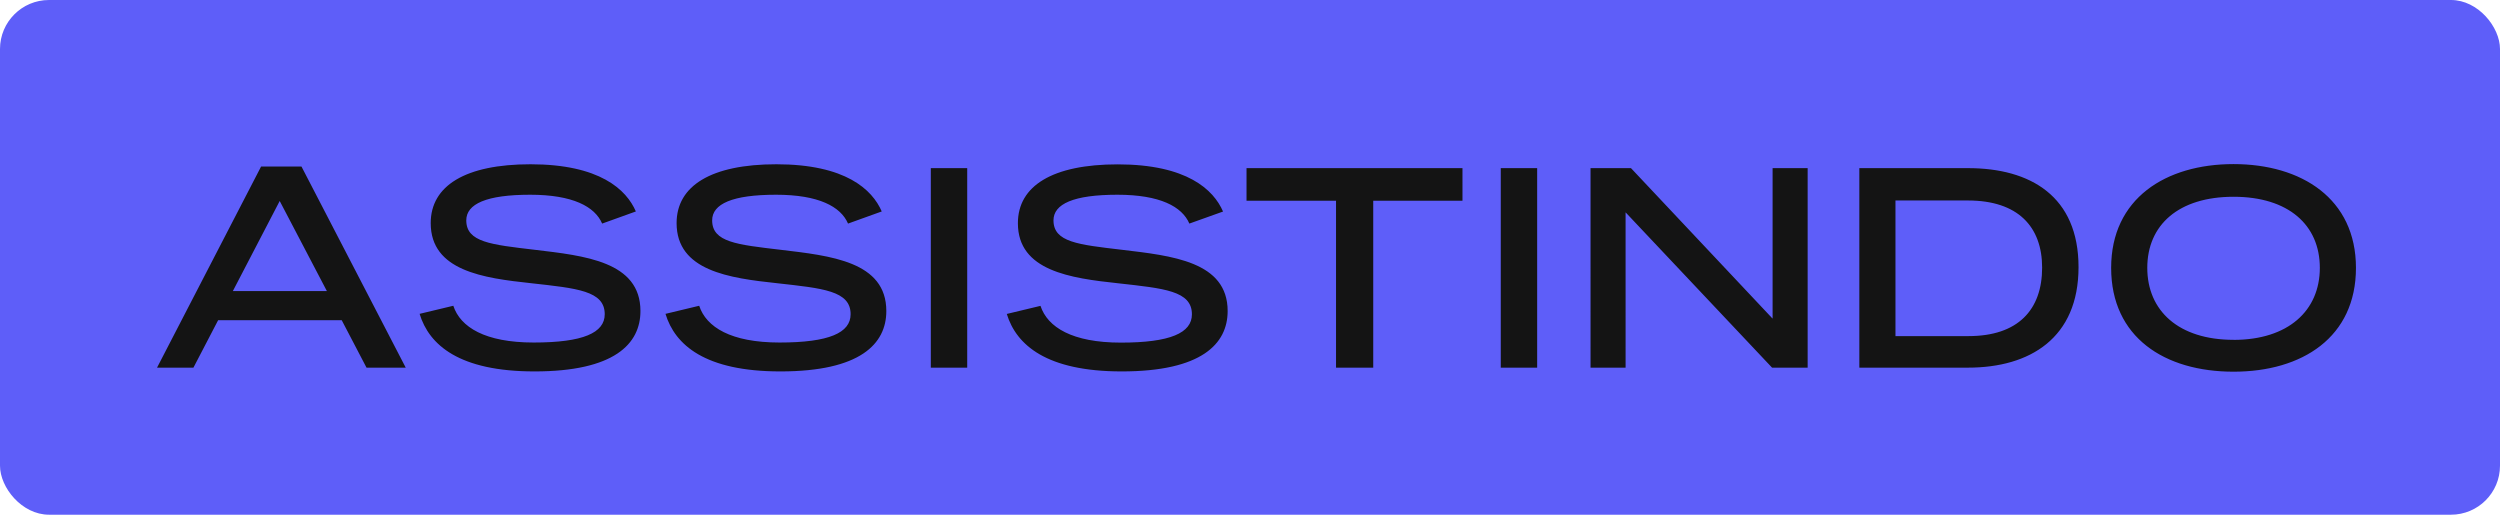
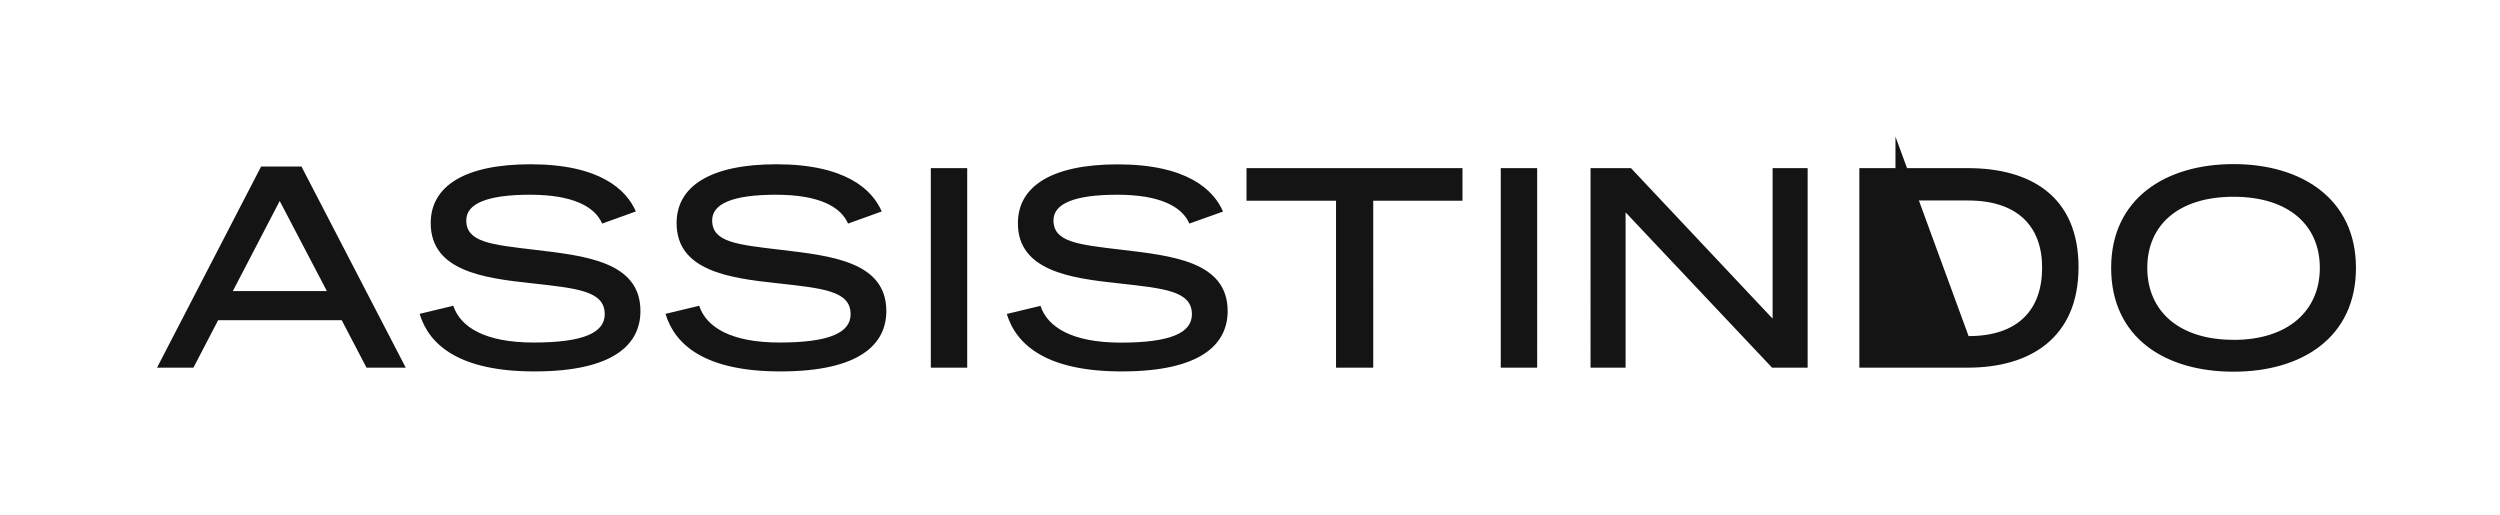
<svg xmlns="http://www.w3.org/2000/svg" width="102" height="21" viewBox="0 0 102 21">
  <g transform="translate(-1290 -412)">
-     <rect width="102" height="21" rx="2" transform="translate(1290 412)" fill="#5e5ef9" />
-     <path d="M3.5-3.124,5.412-6.8,7.337-3.124ZM.407,0H1.892L2.9-1.936H7.942L8.954,0h1.6L6.3-8.206H4.653Zm15.4.154c3.256,0,4.323-1.122,4.323-2.464,0-2.024-2.277-2.255-4.323-2.5-1.771-.209-2.783-.308-2.783-1.2,0-.671.825-1.045,2.607-1.045,1.738,0,2.64.484,2.937,1.177l1.375-.495c-.385-.891-1.474-1.925-4.3-1.925-2.662,0-4.07.88-4.07,2.4,0,1.947,2.145,2.244,4.1,2.453,1.87.209,3,.308,3,1.265,0,.759-.88,1.155-2.9,1.155-1.98,0-2.992-.627-3.278-1.5l-1.375.33C11.506-.924,12.738.154,15.807.154Zm10.032,0c3.256,0,4.323-1.122,4.323-2.464,0-2.024-2.277-2.255-4.323-2.5-1.771-.209-2.783-.308-2.783-1.2,0-.671.825-1.045,2.607-1.045,1.738,0,2.64.484,2.937,1.177l1.375-.495c-.385-.891-1.474-1.925-4.3-1.925-2.662,0-4.07.88-4.07,2.4,0,1.947,2.145,2.244,4.1,2.453,1.87.209,3,.308,3,1.265,0,.759-.88,1.155-2.9,1.155-1.98,0-2.992-.627-3.278-1.5l-1.375.33C21.538-.924,22.77.154,25.839.154ZM31.977,0h1.485V-8.14H31.977Zm7.788.154c3.256,0,4.323-1.122,4.323-2.464,0-2.024-2.277-2.255-4.323-2.5-1.771-.209-2.783-.308-2.783-1.2,0-.671.825-1.045,2.607-1.045,1.738,0,2.64.484,2.937,1.177L43.9-6.369c-.385-.891-1.474-1.925-4.3-1.925-2.662,0-4.07.88-4.07,2.4,0,1.947,2.145,2.244,4.1,2.453,1.87.209,3,.308,3,1.265,0,.759-.88,1.155-2.9,1.155-1.98,0-2.992-.627-3.278-1.5l-1.375.33C35.464-.924,36.7.154,39.765.154ZM48.51,0h1.518V-6.809h3.641V-8.14H44.858v1.331H48.51Zm6.721,0h1.485V-8.14H55.231Zm3.663,0h1.43V-6.336L66.3,0h1.452V-8.14h-1.43V-2L60.544-8.14h-1.65ZM69.861,0h4.433c2.53,0,4.51-1.21,4.51-4.1S76.846-8.14,74.294-8.14H69.861Zm1.474-1.287V-6.82h2.959c2.035,0,3.025,1.067,3.025,2.739,0,1.727-.99,2.794-3,2.794ZM85.129.165c2.805,0,4.994-1.408,4.994-4.235S87.9-8.305,85.129-8.305,80.135-6.9,80.135-4.07,82.313.165,85.129.165Zm0-1.3c-2.244,0-3.52-1.188-3.52-2.937s1.276-2.9,3.52-2.9,3.52,1.155,3.52,2.9S87.362-1.133,85.129-1.133Z" transform="translate(1296 427)" fill="#141414" />
+     <path d="M3.5-3.124,5.412-6.8,7.337-3.124ZM.407,0H1.892L2.9-1.936H7.942L8.954,0h1.6L6.3-8.206H4.653Zm15.4.154c3.256,0,4.323-1.122,4.323-2.464,0-2.024-2.277-2.255-4.323-2.5-1.771-.209-2.783-.308-2.783-1.2,0-.671.825-1.045,2.607-1.045,1.738,0,2.64.484,2.937,1.177l1.375-.495c-.385-.891-1.474-1.925-4.3-1.925-2.662,0-4.07.88-4.07,2.4,0,1.947,2.145,2.244,4.1,2.453,1.87.209,3,.308,3,1.265,0,.759-.88,1.155-2.9,1.155-1.98,0-2.992-.627-3.278-1.5l-1.375.33C11.506-.924,12.738.154,15.807.154Zm10.032,0c3.256,0,4.323-1.122,4.323-2.464,0-2.024-2.277-2.255-4.323-2.5-1.771-.209-2.783-.308-2.783-1.2,0-.671.825-1.045,2.607-1.045,1.738,0,2.64.484,2.937,1.177l1.375-.495c-.385-.891-1.474-1.925-4.3-1.925-2.662,0-4.07.88-4.07,2.4,0,1.947,2.145,2.244,4.1,2.453,1.87.209,3,.308,3,1.265,0,.759-.88,1.155-2.9,1.155-1.98,0-2.992-.627-3.278-1.5l-1.375.33C21.538-.924,22.77.154,25.839.154ZM31.977,0h1.485V-8.14H31.977Zm7.788.154c3.256,0,4.323-1.122,4.323-2.464,0-2.024-2.277-2.255-4.323-2.5-1.771-.209-2.783-.308-2.783-1.2,0-.671.825-1.045,2.607-1.045,1.738,0,2.64.484,2.937,1.177L43.9-6.369c-.385-.891-1.474-1.925-4.3-1.925-2.662,0-4.07.88-4.07,2.4,0,1.947,2.145,2.244,4.1,2.453,1.87.209,3,.308,3,1.265,0,.759-.88,1.155-2.9,1.155-1.98,0-2.992-.627-3.278-1.5l-1.375.33C35.464-.924,36.7.154,39.765.154ZM48.51,0h1.518V-6.809h3.641V-8.14H44.858v1.331H48.51Zm6.721,0h1.485V-8.14H55.231Zm3.663,0h1.43V-6.336L66.3,0h1.452V-8.14h-1.43V-2L60.544-8.14h-1.65ZM69.861,0h4.433c2.53,0,4.51-1.21,4.51-4.1S76.846-8.14,74.294-8.14H69.861m1.474-1.287V-6.82h2.959c2.035,0,3.025,1.067,3.025,2.739,0,1.727-.99,2.794-3,2.794ZM85.129.165c2.805,0,4.994-1.408,4.994-4.235S87.9-8.305,85.129-8.305,80.135-6.9,80.135-4.07,82.313.165,85.129.165Zm0-1.3c-2.244,0-3.52-1.188-3.52-2.937s1.276-2.9,3.52-2.9,3.52,1.155,3.52,2.9S87.362-1.133,85.129-1.133Z" transform="translate(1296 427)" fill="#141414" />
  </g>
</svg>